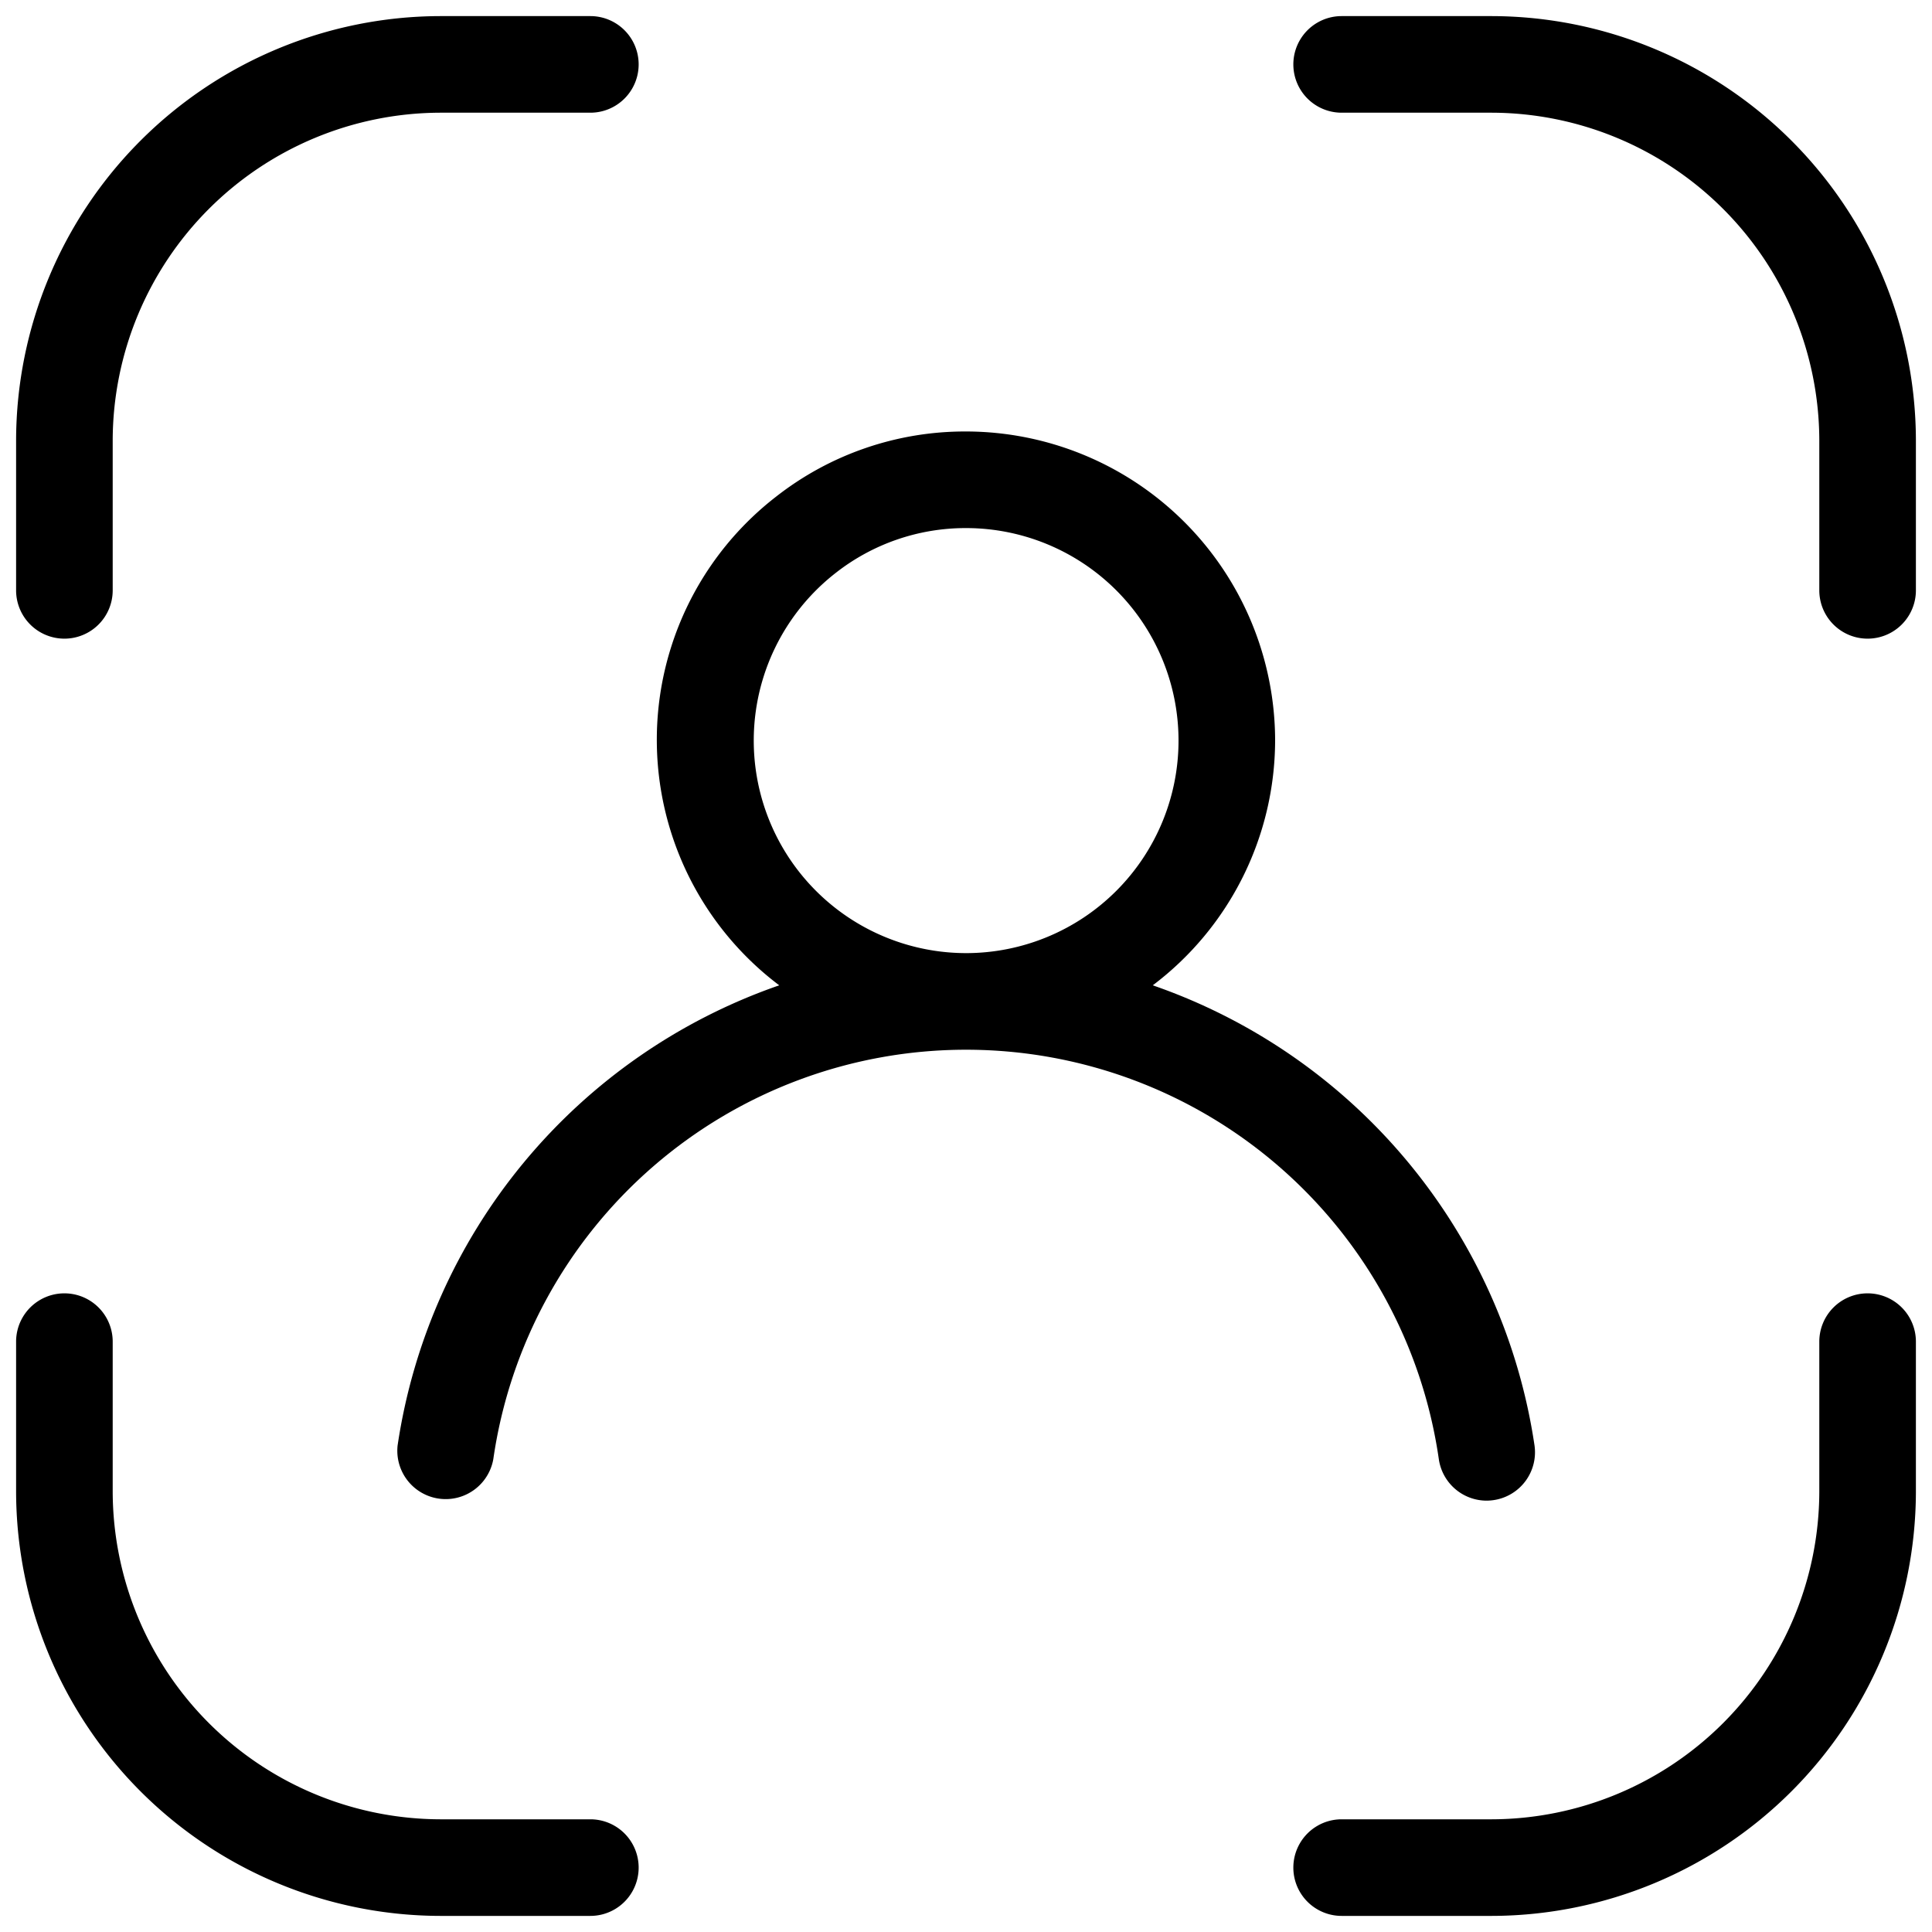
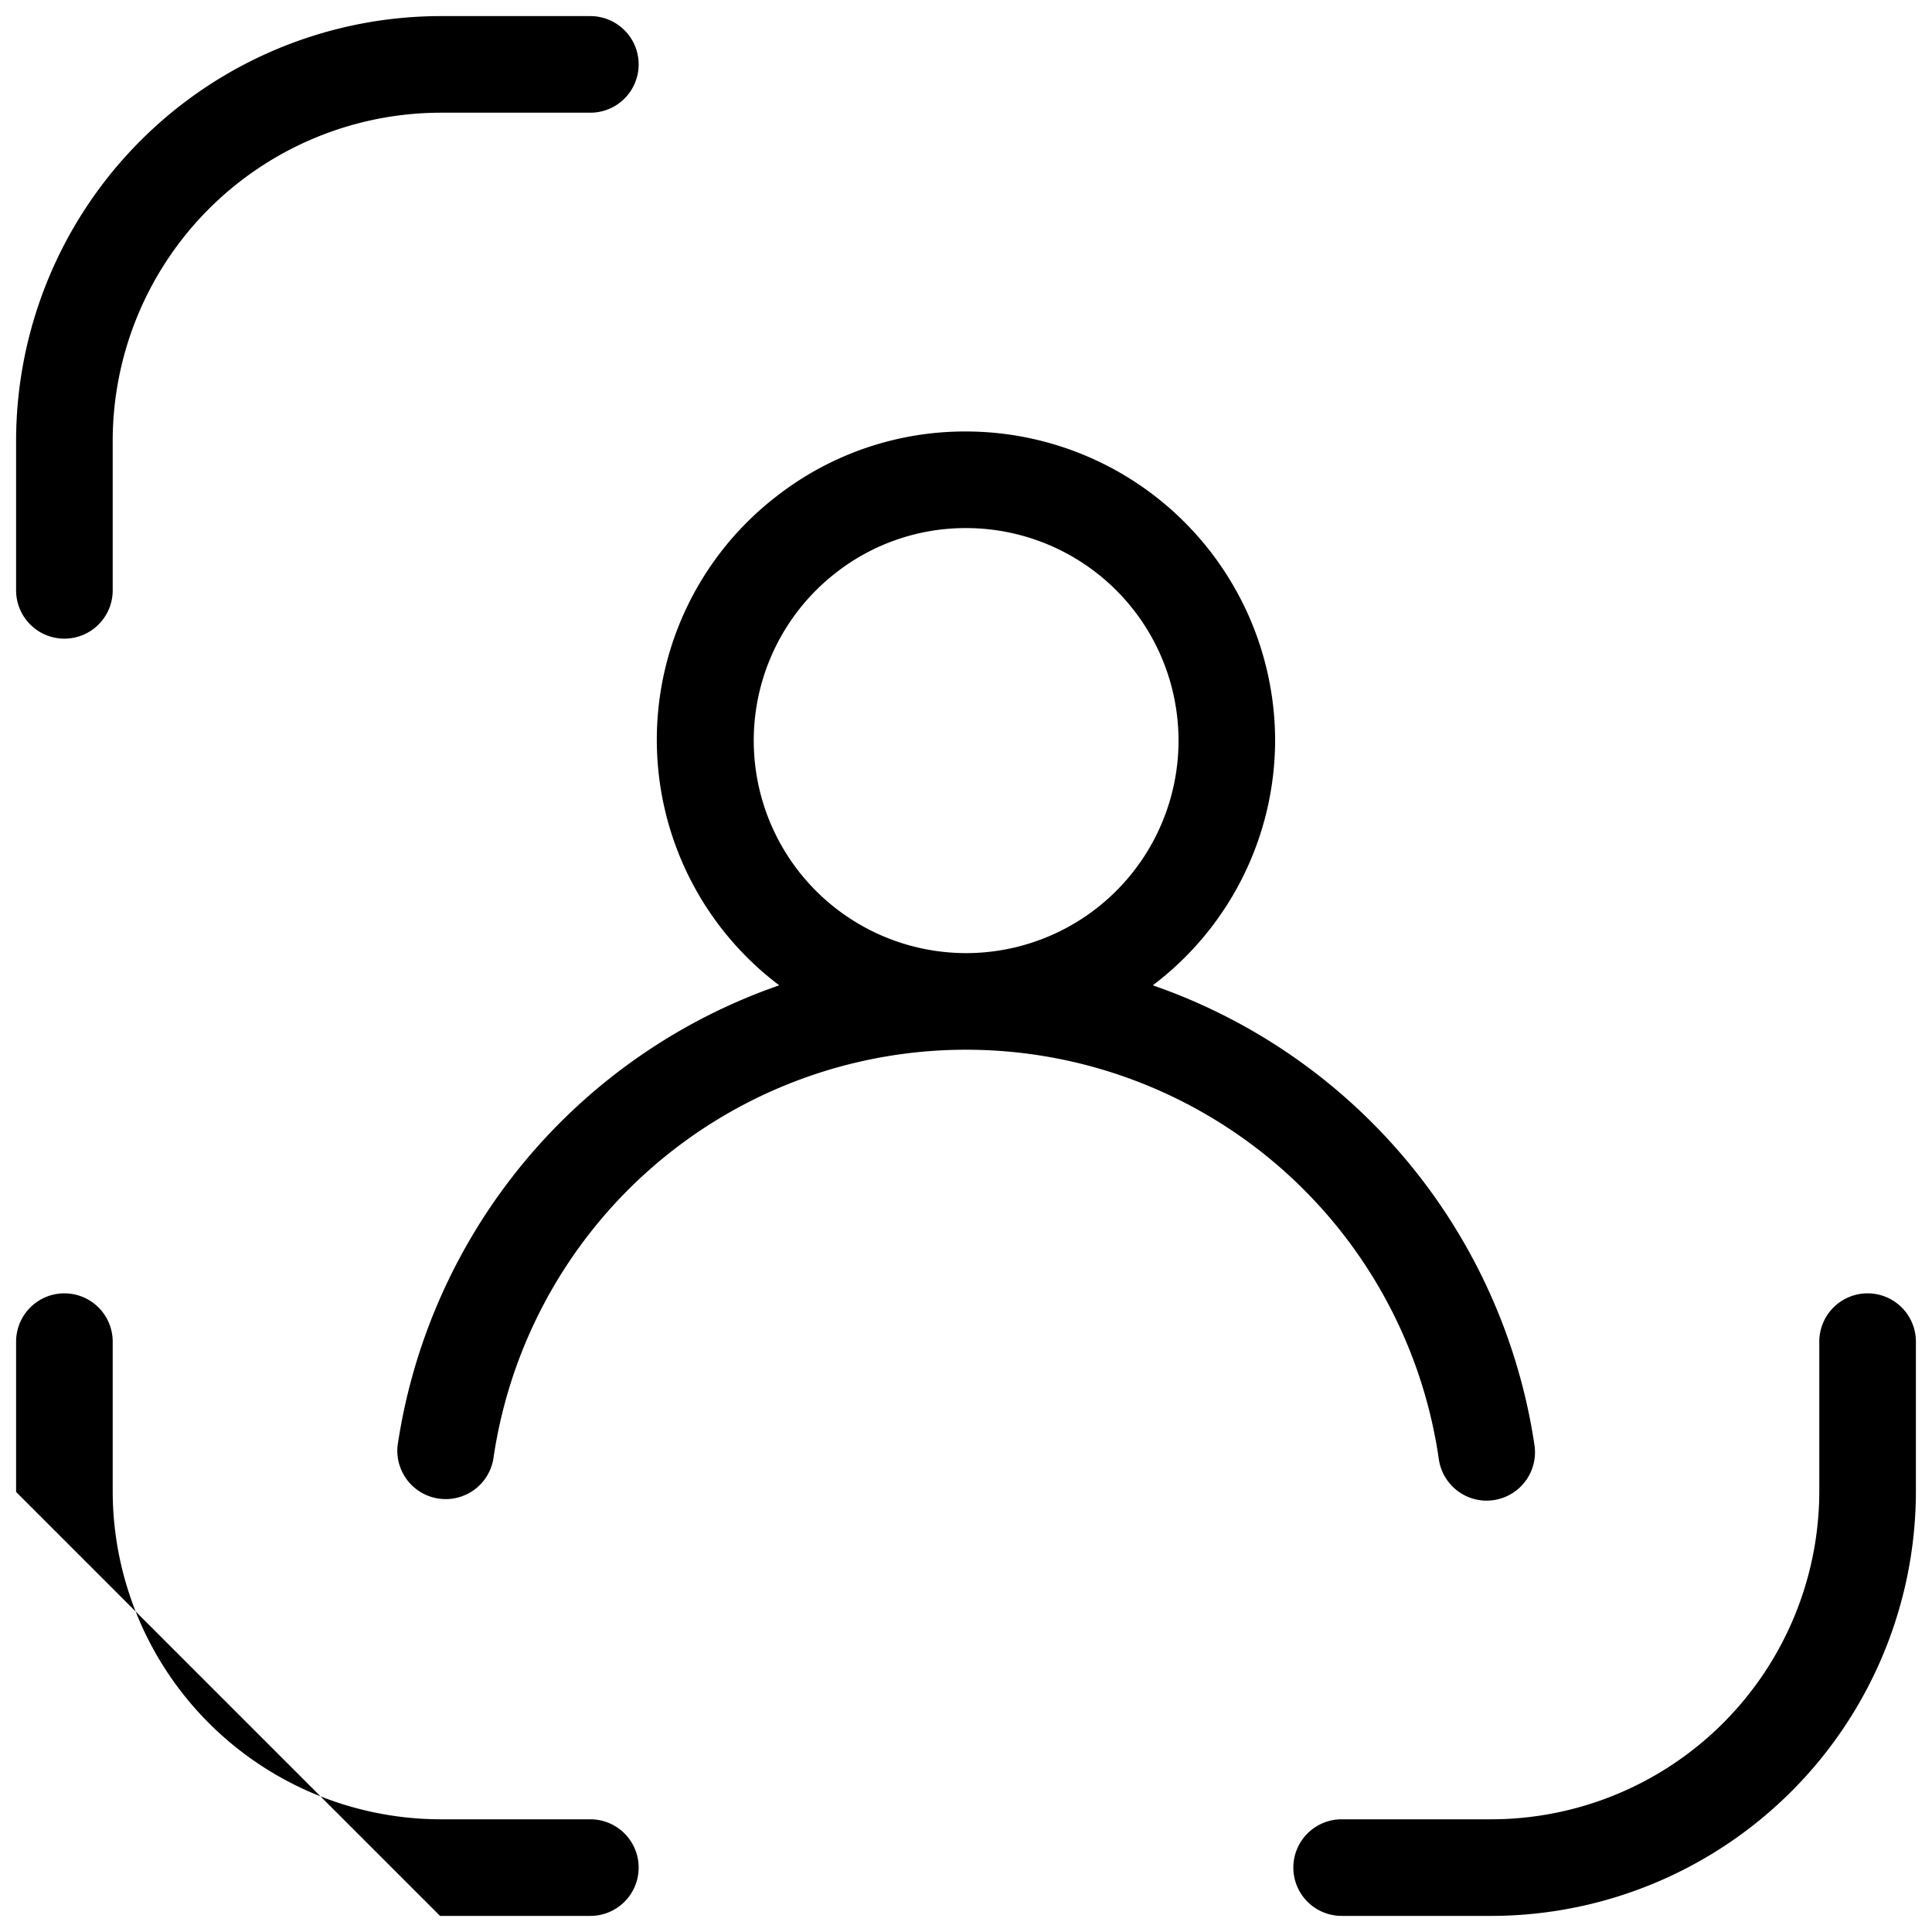
<svg xmlns="http://www.w3.org/2000/svg" id="Layer_1" viewBox="0 0 30 30" data-name="Layer 1">
-   <path d="m15 8.2a3.268 3.268 0 0 0 -2.027.7 3.3 3.3 0 1 0 2.027-.7z" fill="none" />
  <path d="m29 20.083a.75.75 0 0 0 -.75.75v2.333a5.1 5.1 0 0 1 -5.083 5.084h-2.334a.75.75 0 0 0 0 1.5h2.334a6.6 6.6 0 0 0 6.583-6.583v-2.334a.75.75 0 0 0 -.75-.75z" />
  <path d="m1 9.917a.75.75 0 0 0 .75-.75v-2.333a5.1 5.1 0 0 1 5.083-5.084h2.334a.75.75 0 0 0 0-1.5h-2.334a6.6 6.6 0 0 0 -6.583 6.583v2.334a.75.75 0 0 0 .75.75z" />
-   <path d="m6.833 29.75h2.334a.75.75 0 1 0 0-1.5h-2.333a5.1 5.1 0 0 1 -5.084-5.083v-2.334a.75.75 0 0 0 -1.5 0v2.334a6.6 6.6 0 0 0 6.583 6.583z" />
-   <path d="m23.167.25h-2.334a.75.75 0 0 0 0 1.5h2.333a5.1 5.1 0 0 1 5.084 5.083v2.334a.75.75 0 1 0 1.5 0v-2.335a6.6 6.6 0 0 0 -6.583-6.582z" />
+   <path d="m6.833 29.75h2.334a.75.75 0 1 0 0-1.5h-2.333a5.1 5.1 0 0 1 -5.084-5.083v-2.334a.75.75 0 0 0 -1.5 0v2.334z" />
  <path d="m19.8 11.5a4.805 4.805 0 0 0 -4.8-4.8 4.755 4.755 0 0 0 -2.949 1.012 4.774 4.774 0 0 0 .049 7.588 8.955 8.955 0 0 0 -5.926 7.145.751.751 0 0 0 1.486.213 7.417 7.417 0 0 1 14.682 0 .751.751 0 0 0 .742.644.782.782 0 0 0 .107-.008.751.751 0 0 0 .637-.848 8.953 8.953 0 0 0 -5.928-7.146 4.776 4.776 0 0 0 1.9-3.8zm-4.8 3.3a3.3 3.3 0 0 1 -2.028-5.9 3.268 3.268 0 0 1 2.028-.7 3.3 3.3 0 0 1 0 6.6z" />
</svg>